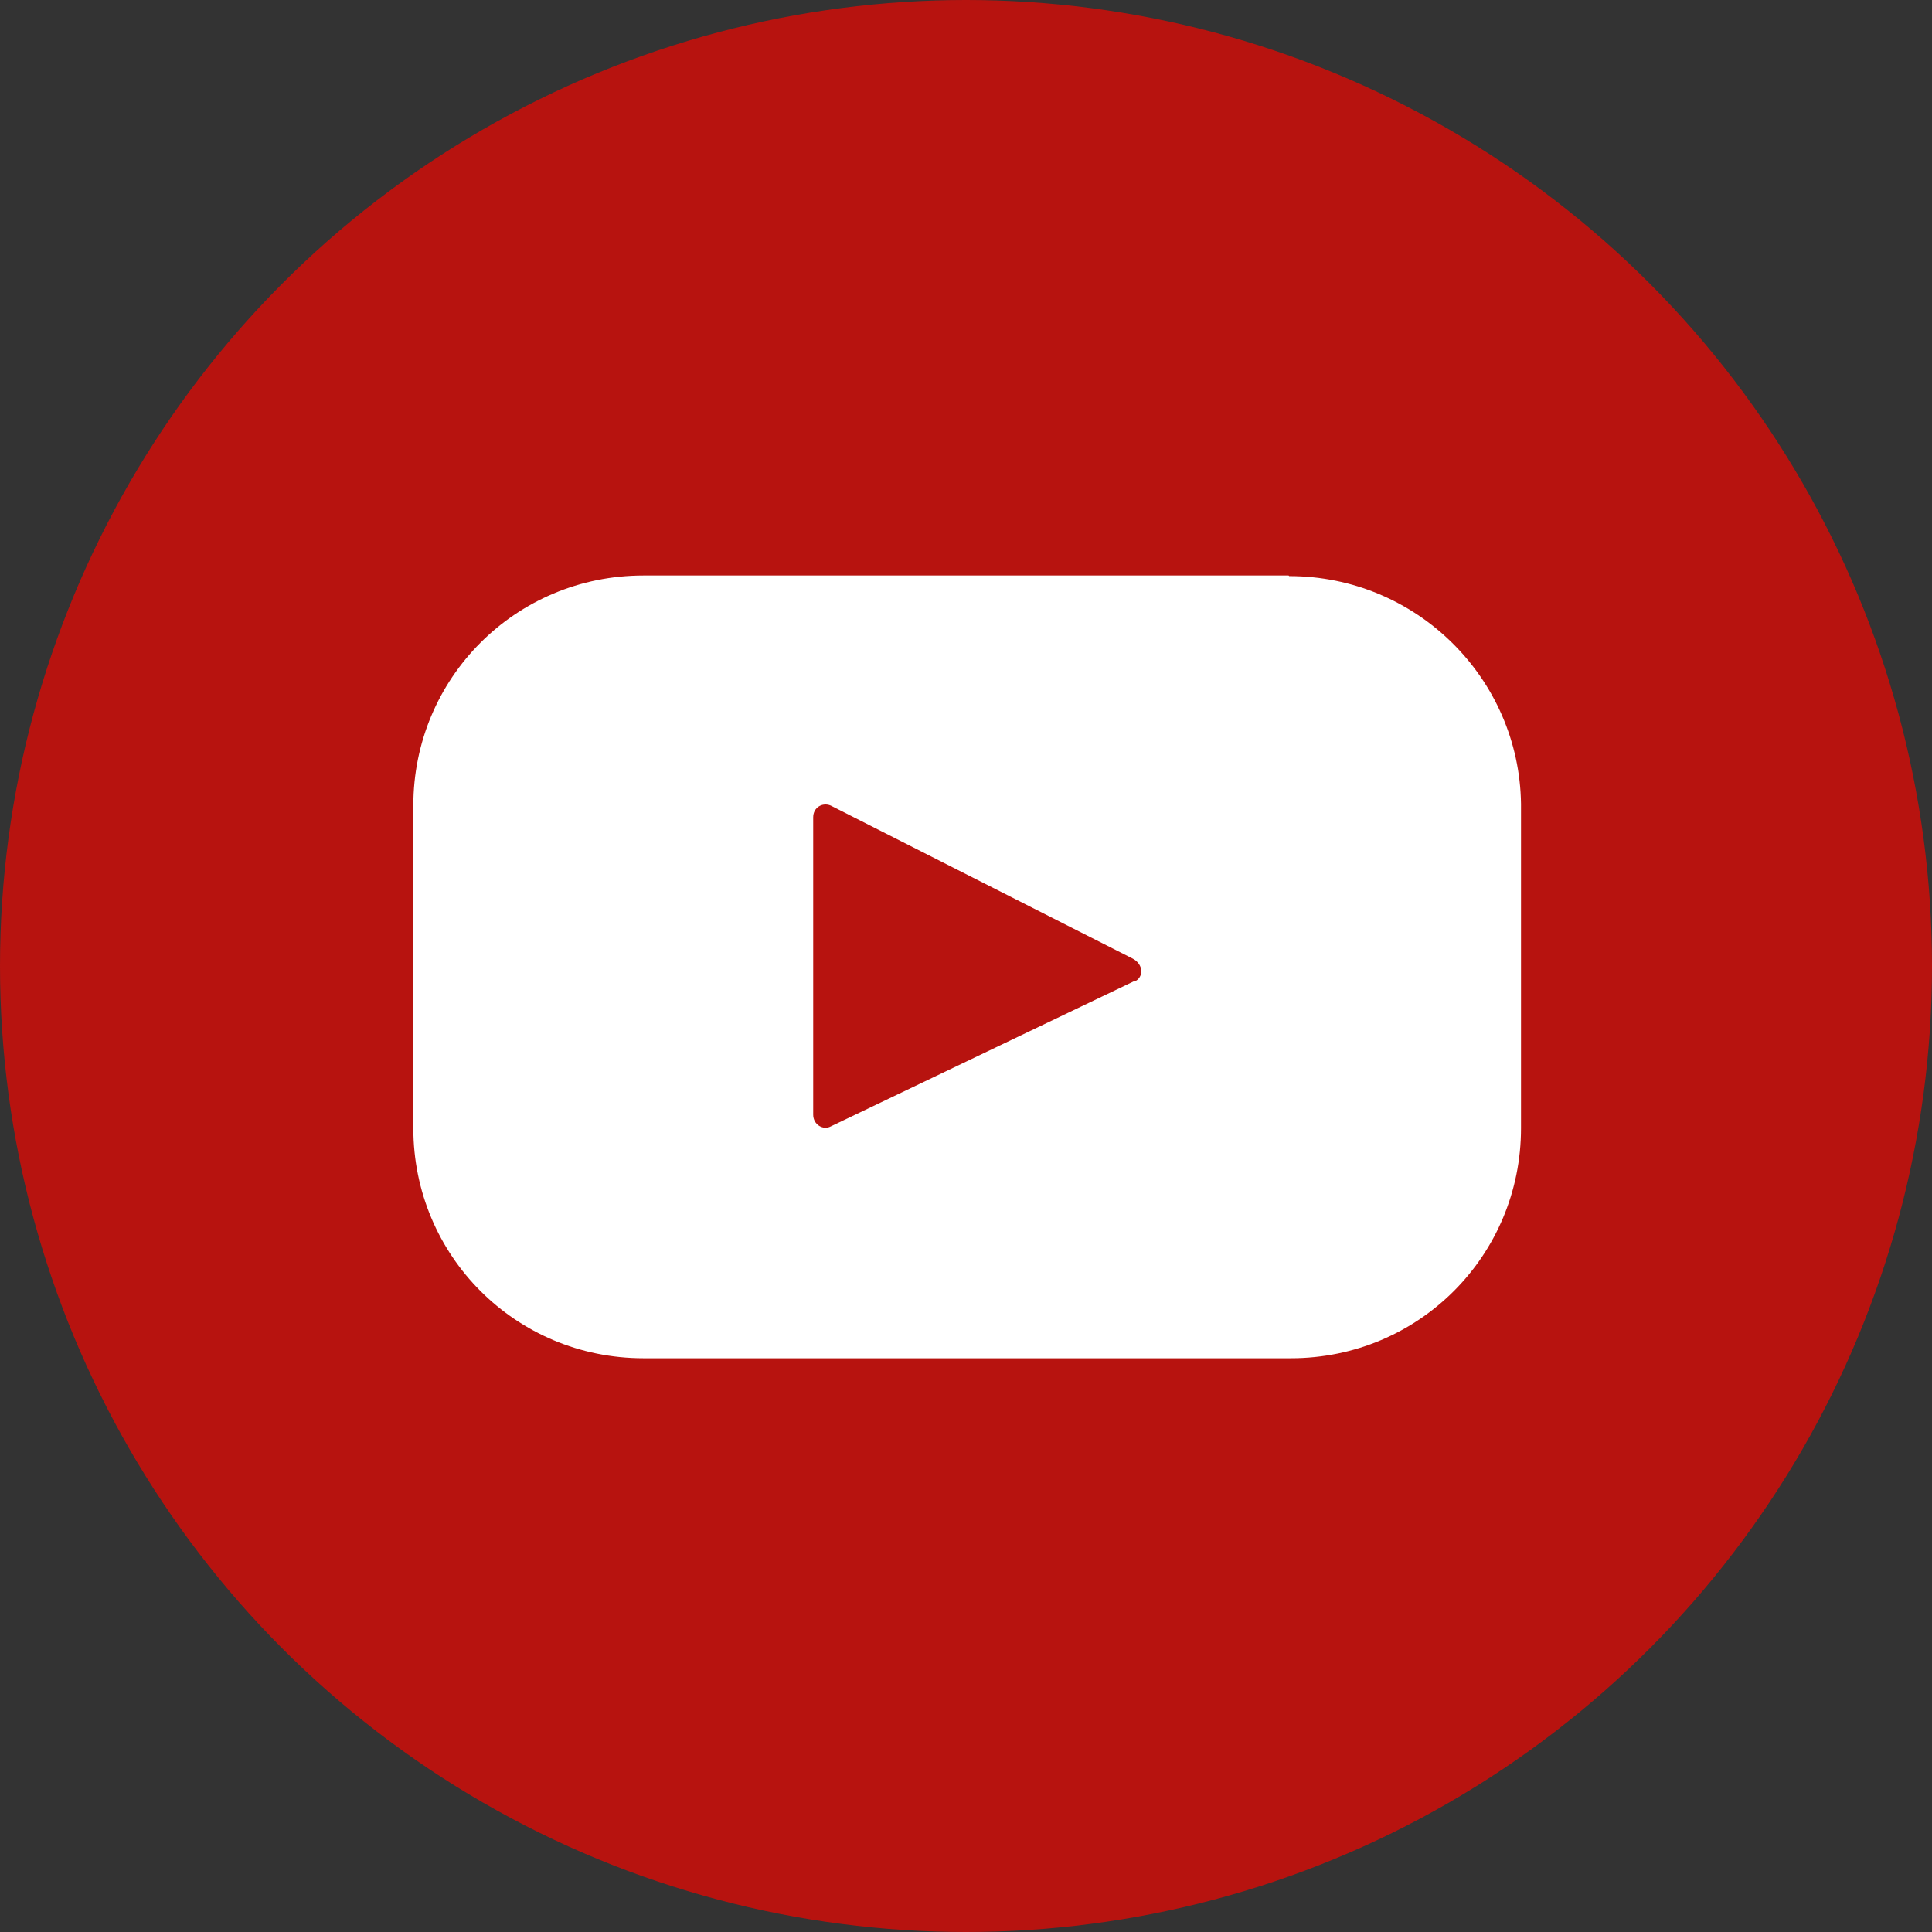
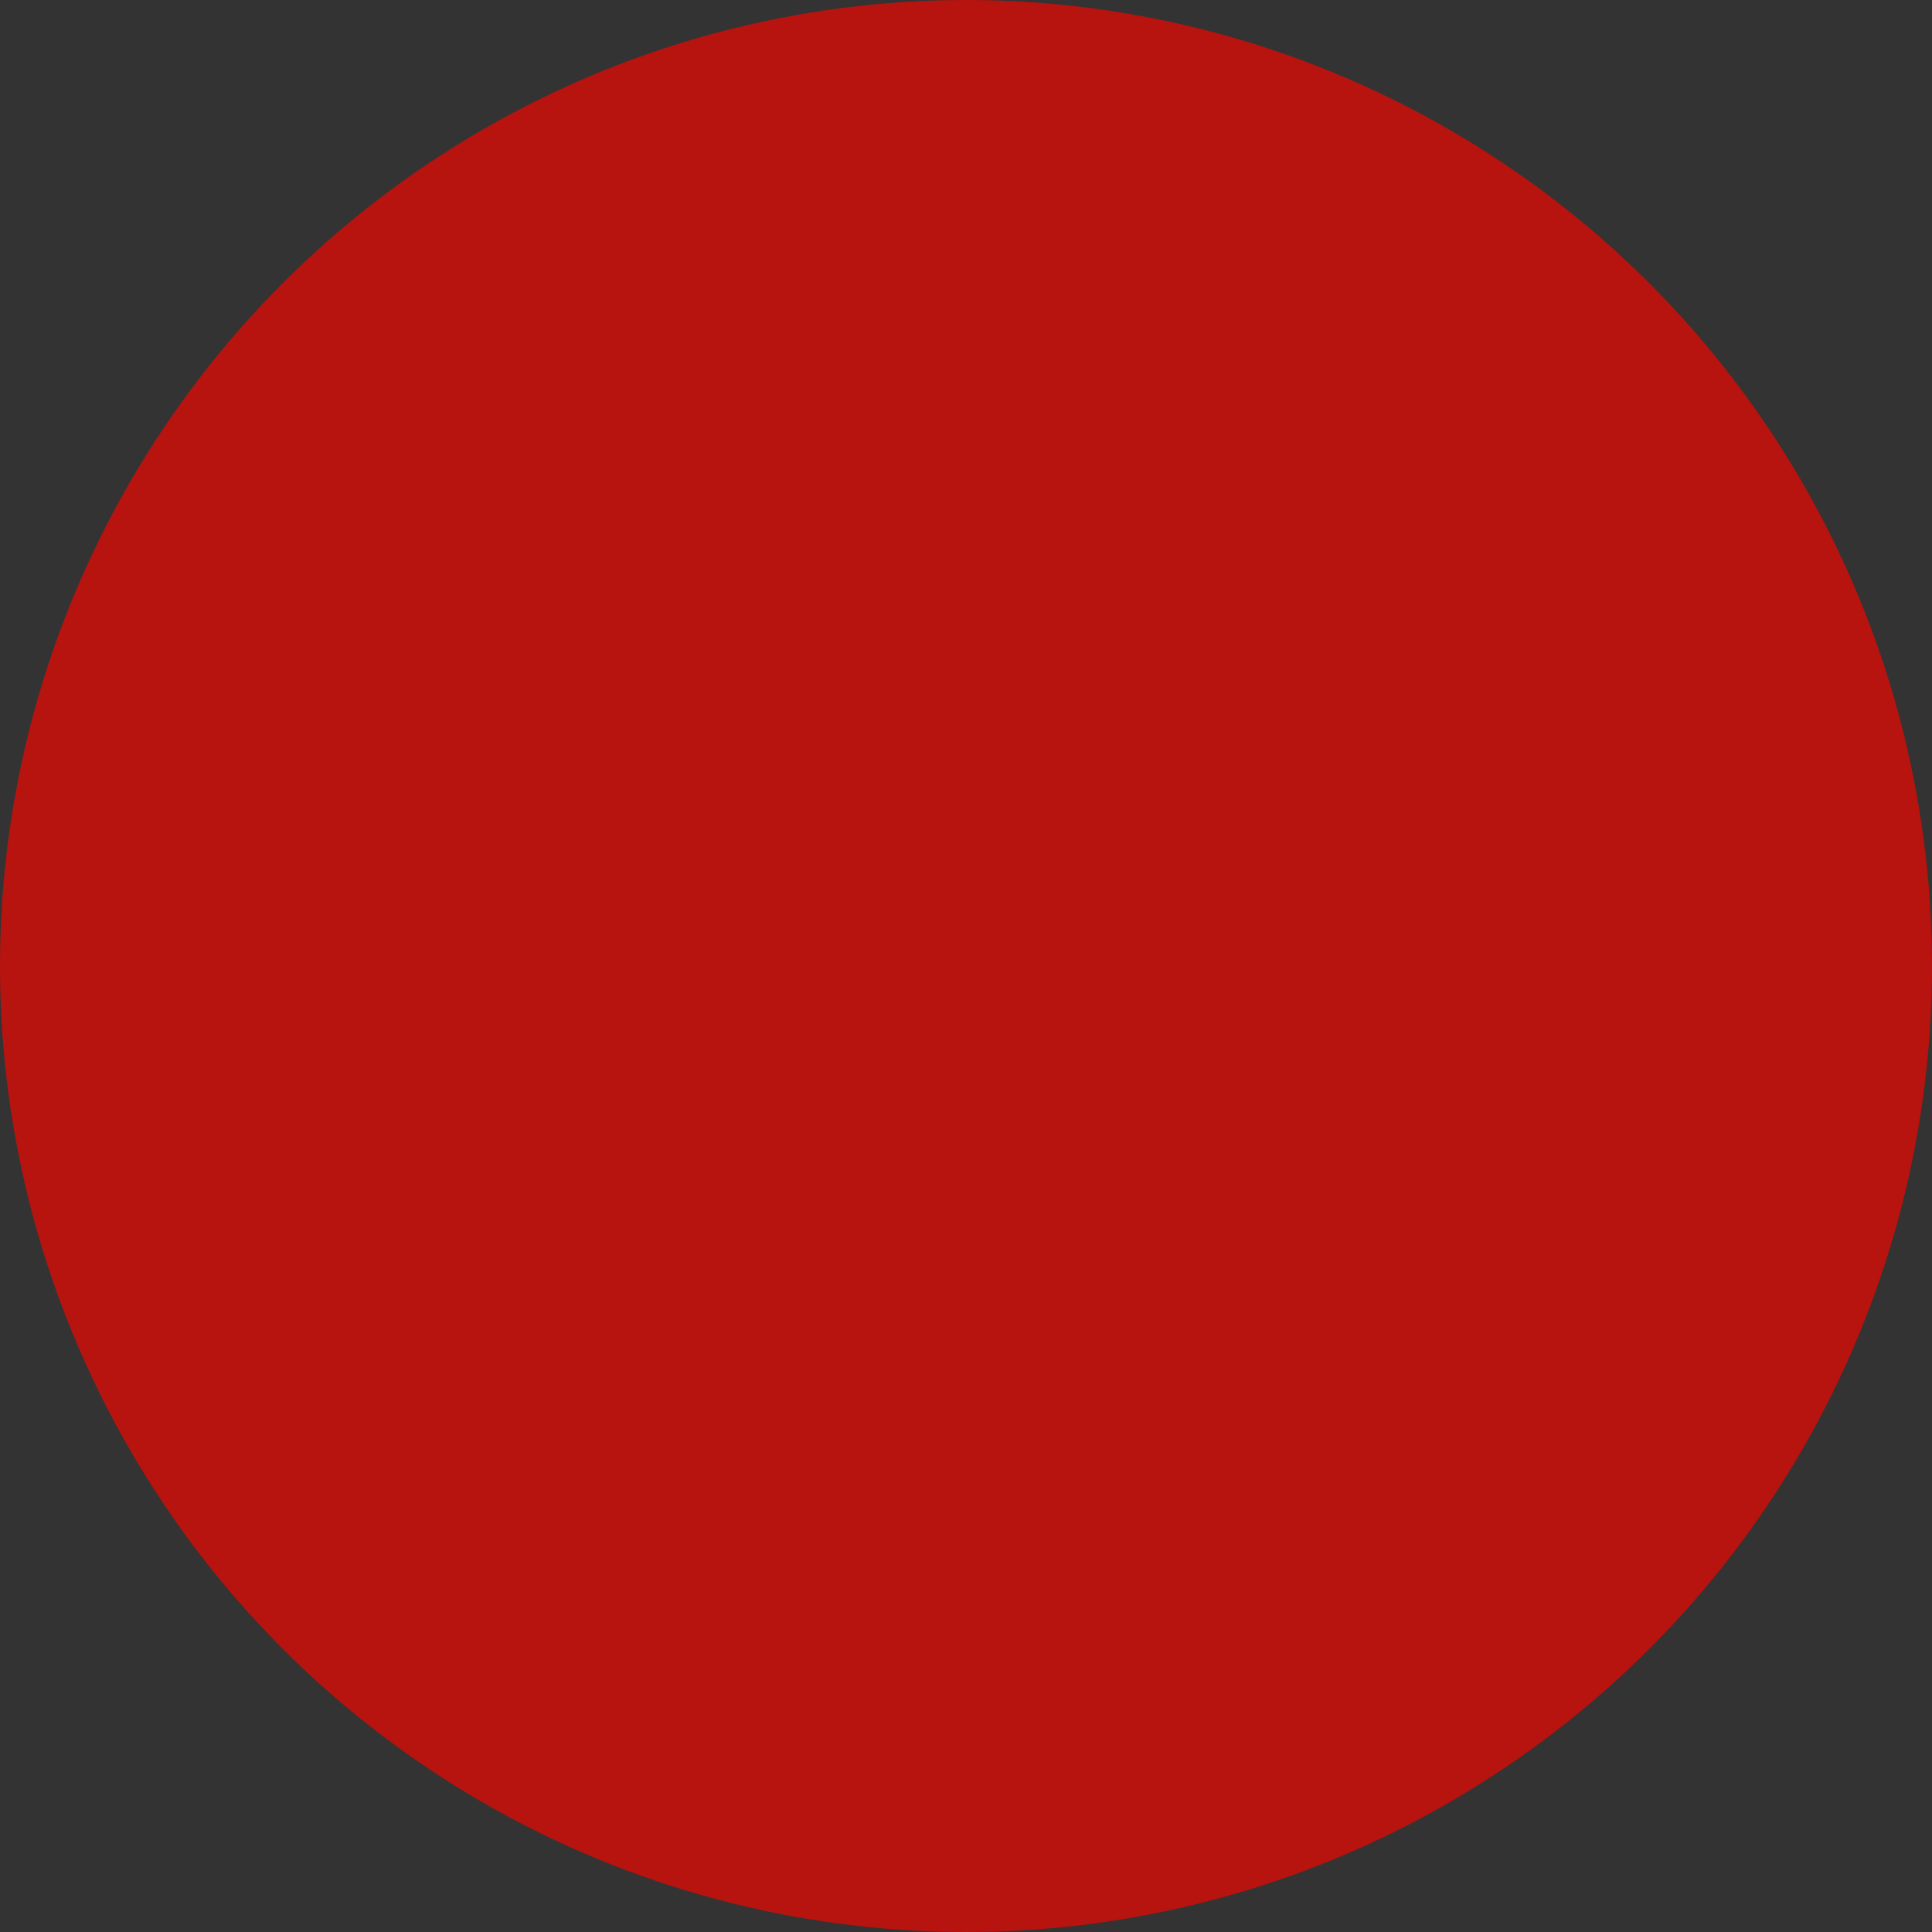
<svg xmlns="http://www.w3.org/2000/svg" id="Layer_1" data-name="Layer 1" viewBox="0 0 33 33">
  <rect x="0" y="0" width="33" height="33" fill="#333333" stroke="none" />
  <defs>
    <style>
      .cls-1 {
        fill: #fff;
      }

      .cls-1, .cls-2 {
        stroke-width: 0px;
      }

      .cls-2 {
        fill: #b7130f;
      }
    </style>
  </defs>
  <circle class="cls-2" cx="16.5" cy="16.5" r="16.5" />
-   <path class="cls-1" d="m22.01,9.83h-11.02c-2.18,0-3.93,1.75-3.93,3.93v5.51c0,2.18,1.75,3.93,3.93,3.93h11.06c2.18,0,3.93-1.75,3.93-3.93v-5.54c-.03-2.14-1.78-3.89-3.96-3.89h0Zm-2.64,6.93l-5.18,2.48c-.13.07-.3-.03-.3-.2v-5.08c0-.17.16-.26.3-.2l5.15,2.61c.2.1.2.33.03.4h0Z" />
</svg>